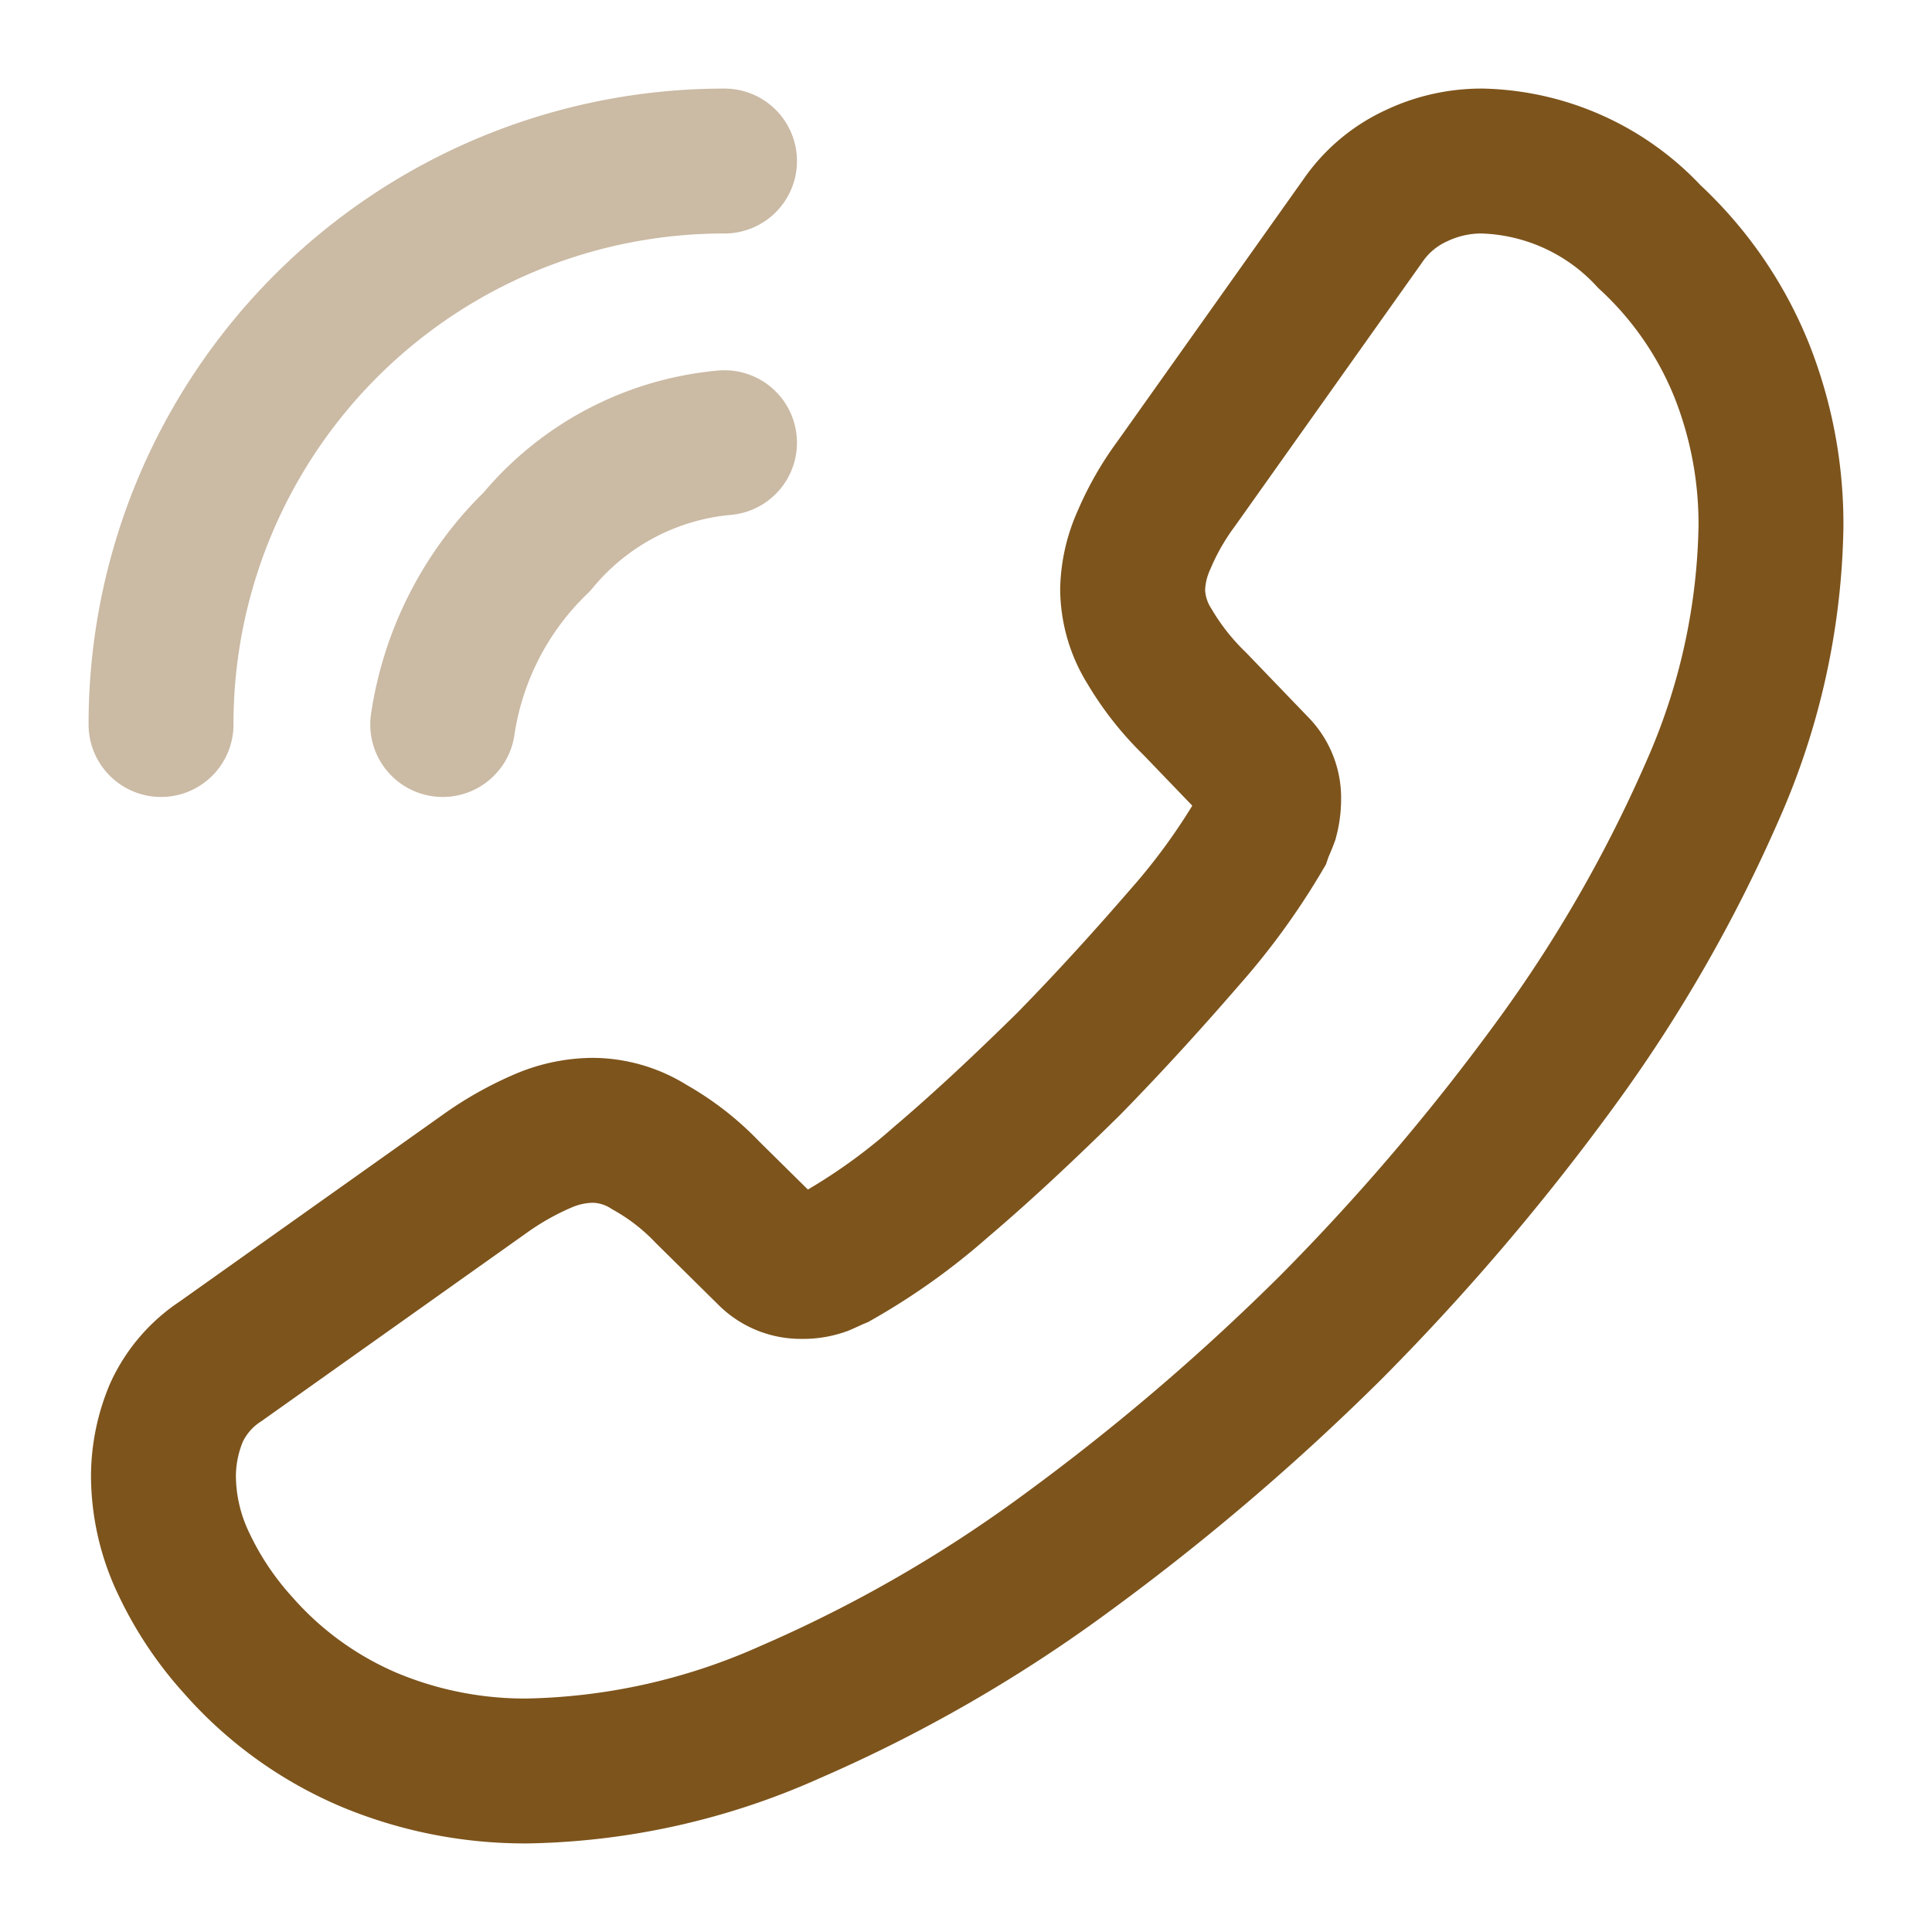
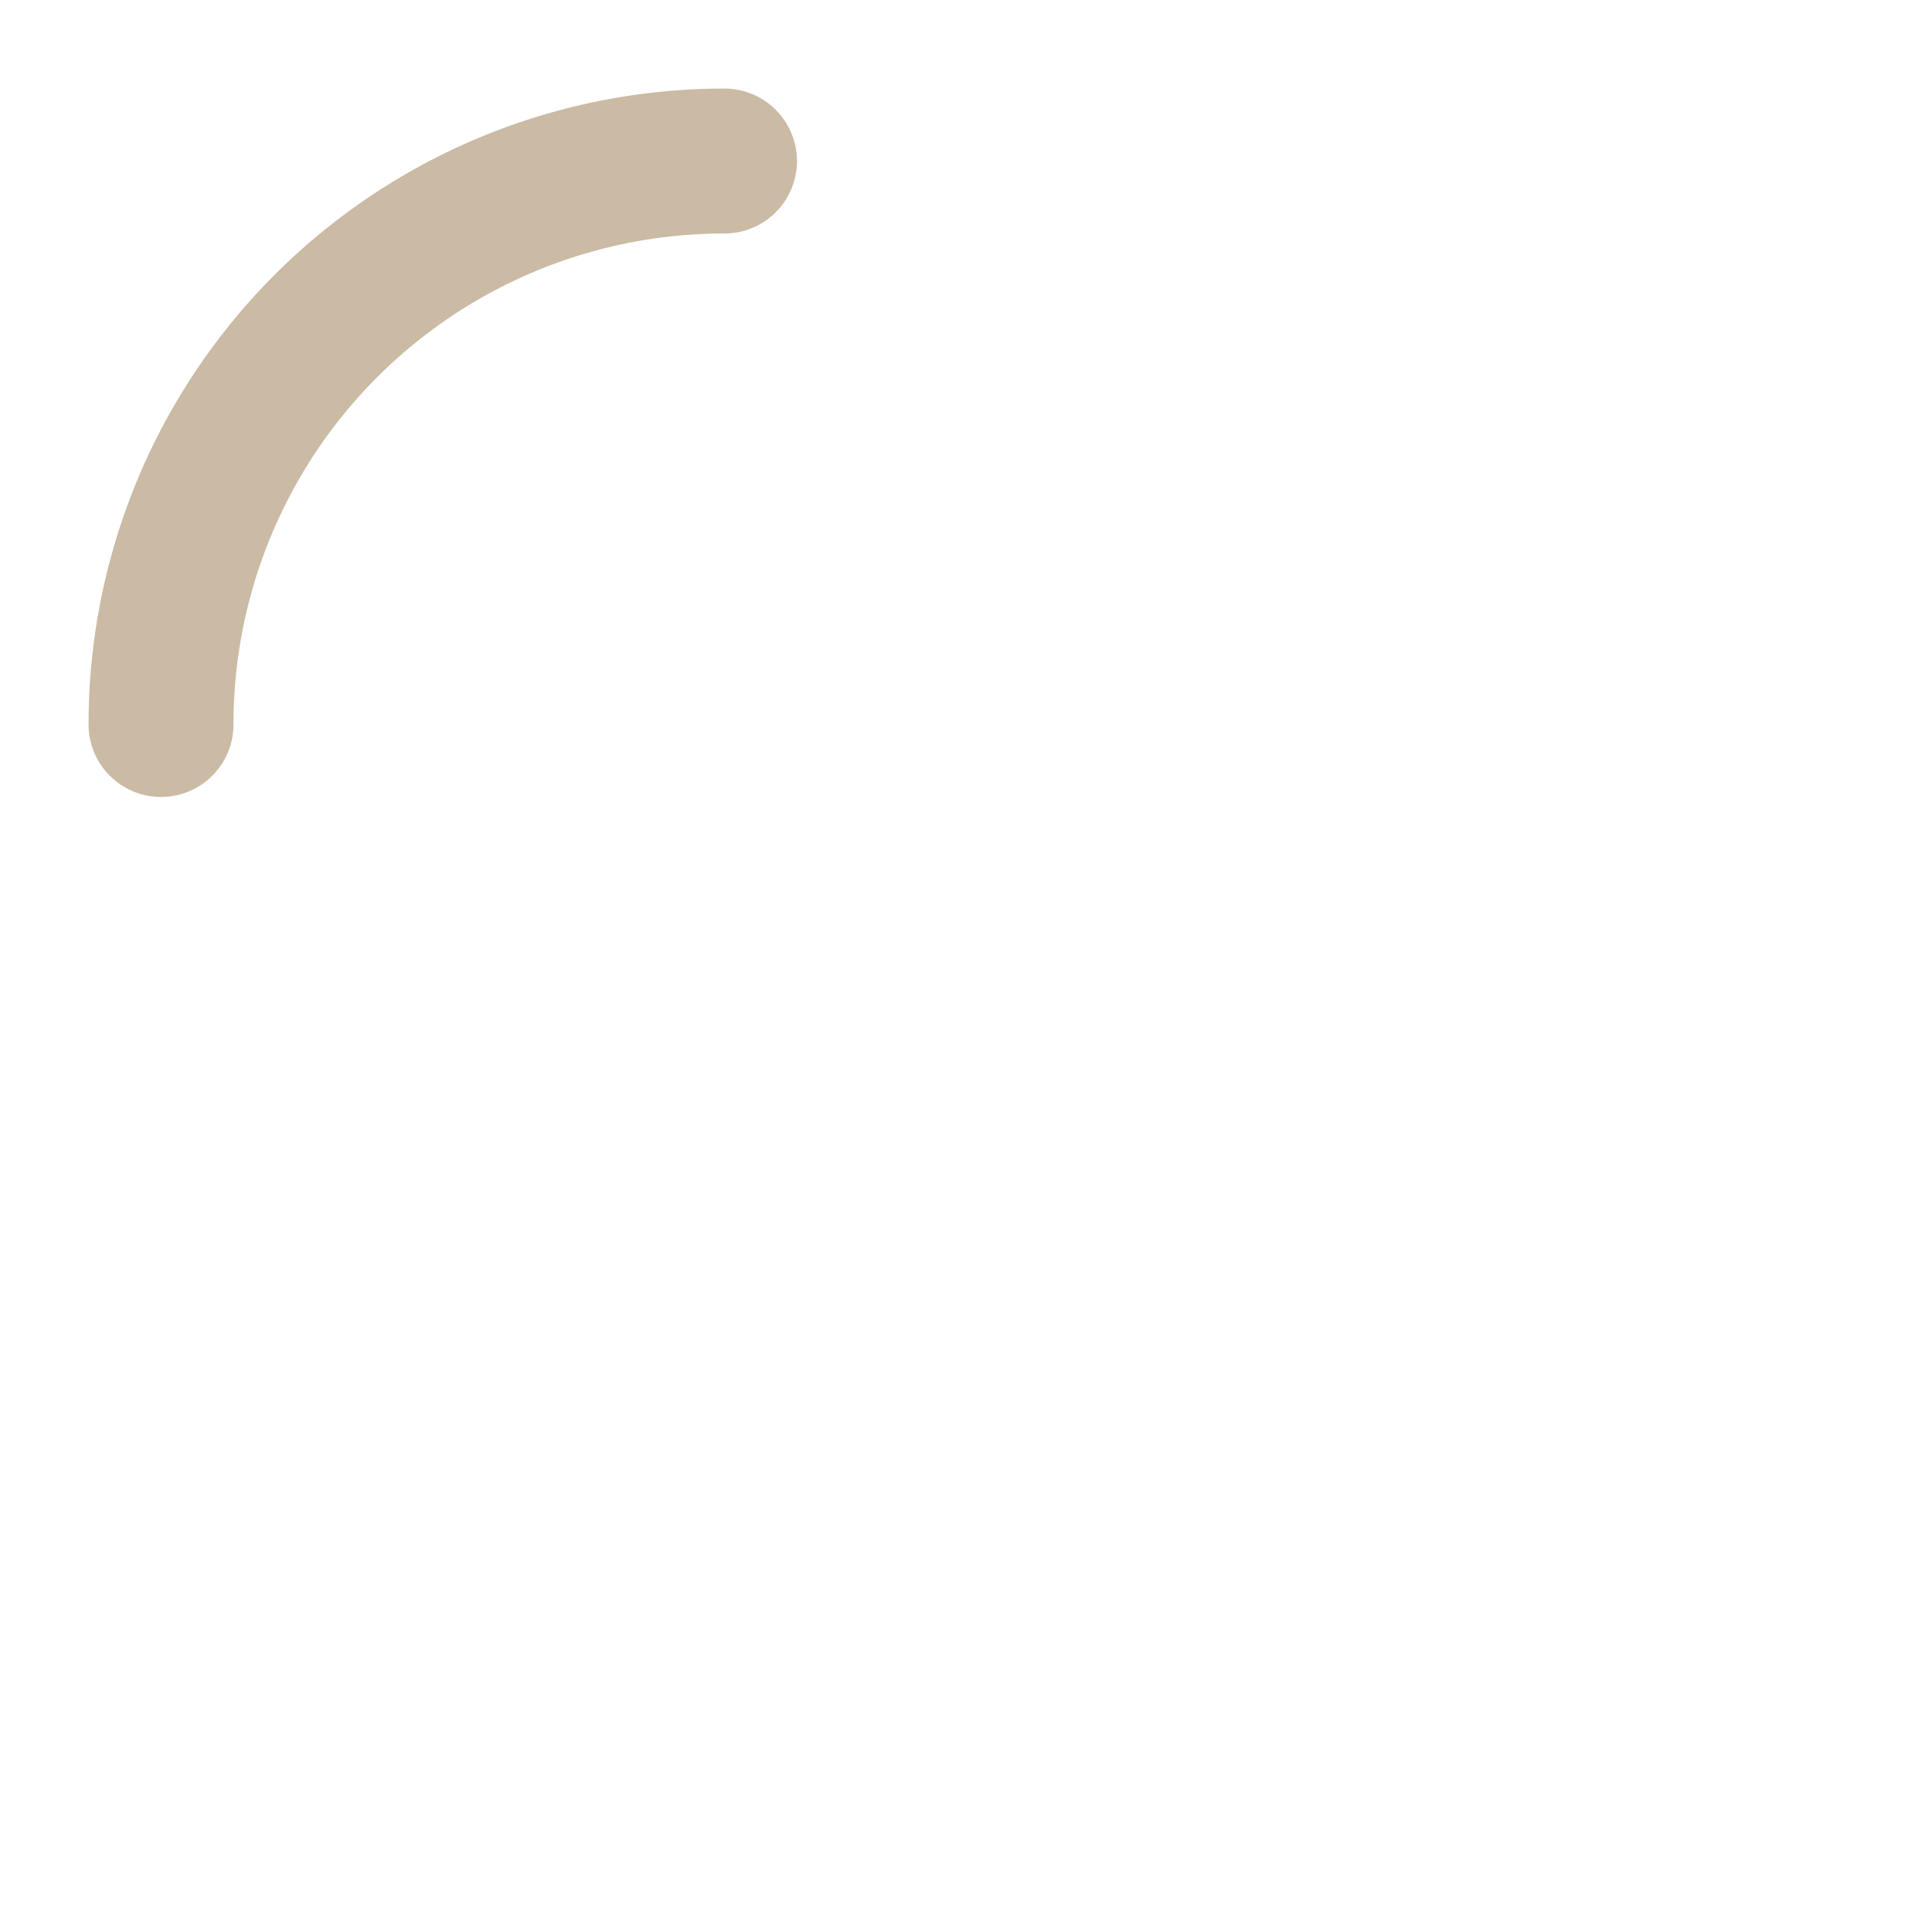
<svg xmlns="http://www.w3.org/2000/svg" id="vuesax_twotone_call-calling" data-name="vuesax/twotone/call-calling" width="20" height="20" viewBox="0 0 20 20">
  <g id="call-calling">
-     <path id="Vector" d="M0,13.608a2.121,2.121,0,0,0,.208.908,3.438,3.438,0,0,0,.567.85,3.757,3.757,0,0,0,1.367.983,4.185,4.185,0,0,0,1.625.317,6.945,6.945,0,0,0,2.717-.608,14.637,14.637,0,0,0,2.867-1.65,23.959,23.959,0,0,0,2.733-2.333A23.678,23.678,0,0,0,14.408,9.35a14.857,14.857,0,0,0,1.633-2.842,7.019,7.019,0,0,0,.6-2.725,4.311,4.311,0,0,0-.3-1.608A3.836,3.836,0,0,0,15.383.783,2.442,2.442,0,0,0,13.65,0a1.566,1.566,0,0,0-.675.15,1.358,1.358,0,0,0-.558.467L10.483,3.342a2.852,2.852,0,0,0-.333.583,1.317,1.317,0,0,0-.117.508,1.131,1.131,0,0,0,.175.592,2.834,2.834,0,0,0,.467.592l.633.658a.446.446,0,0,1,.133.333.757.757,0,0,1-.025.192c-.025.067-.05.117-.067.167a6.915,6.915,0,0,1-.775,1.067c-.375.433-.775.875-1.208,1.317-.45.442-.883.85-1.325,1.225a6.4,6.4,0,0,1-1.075.767c-.042.017-.092.042-.15.067a.575.575,0,0,1-.208.033.458.458,0,0,1-.342-.142l-.633-.625a2.557,2.557,0,0,0-.6-.467,1.11,1.11,0,0,0-.592-.175,1.33,1.33,0,0,0-.508.108,3.223,3.223,0,0,0-.583.325L.592,12.425a1.264,1.264,0,0,0-.458.533A1.71,1.71,0,0,0,0,13.608Z" transform="translate(1.692 1.667)" fill="none" stroke="#7d541c" stroke-width="1.5" />
-     <path id="Vector-2" data-name="Vector" d="M0,2.917A3.3,3.3,0,0,1,.975,1.025,2.846,2.846,0,0,1,2.917,0" transform="translate(4.583 4.583)" fill="none" stroke="#7d541c" stroke-linecap="round" stroke-linejoin="round" stroke-width="1.5" opacity="0.4" />
    <path id="Vector-3" data-name="Vector" d="M0,5.833A5.829,5.829,0,0,1,5.833,0" transform="translate(1.667 1.667)" fill="none" stroke="#7d541c" stroke-linecap="round" stroke-linejoin="round" stroke-width="1.5" opacity="0.4" />
    <path id="Vector-4" data-name="Vector" d="M20,0H0V20H20Z" fill="none" opacity="0" />
  </g>
</svg>